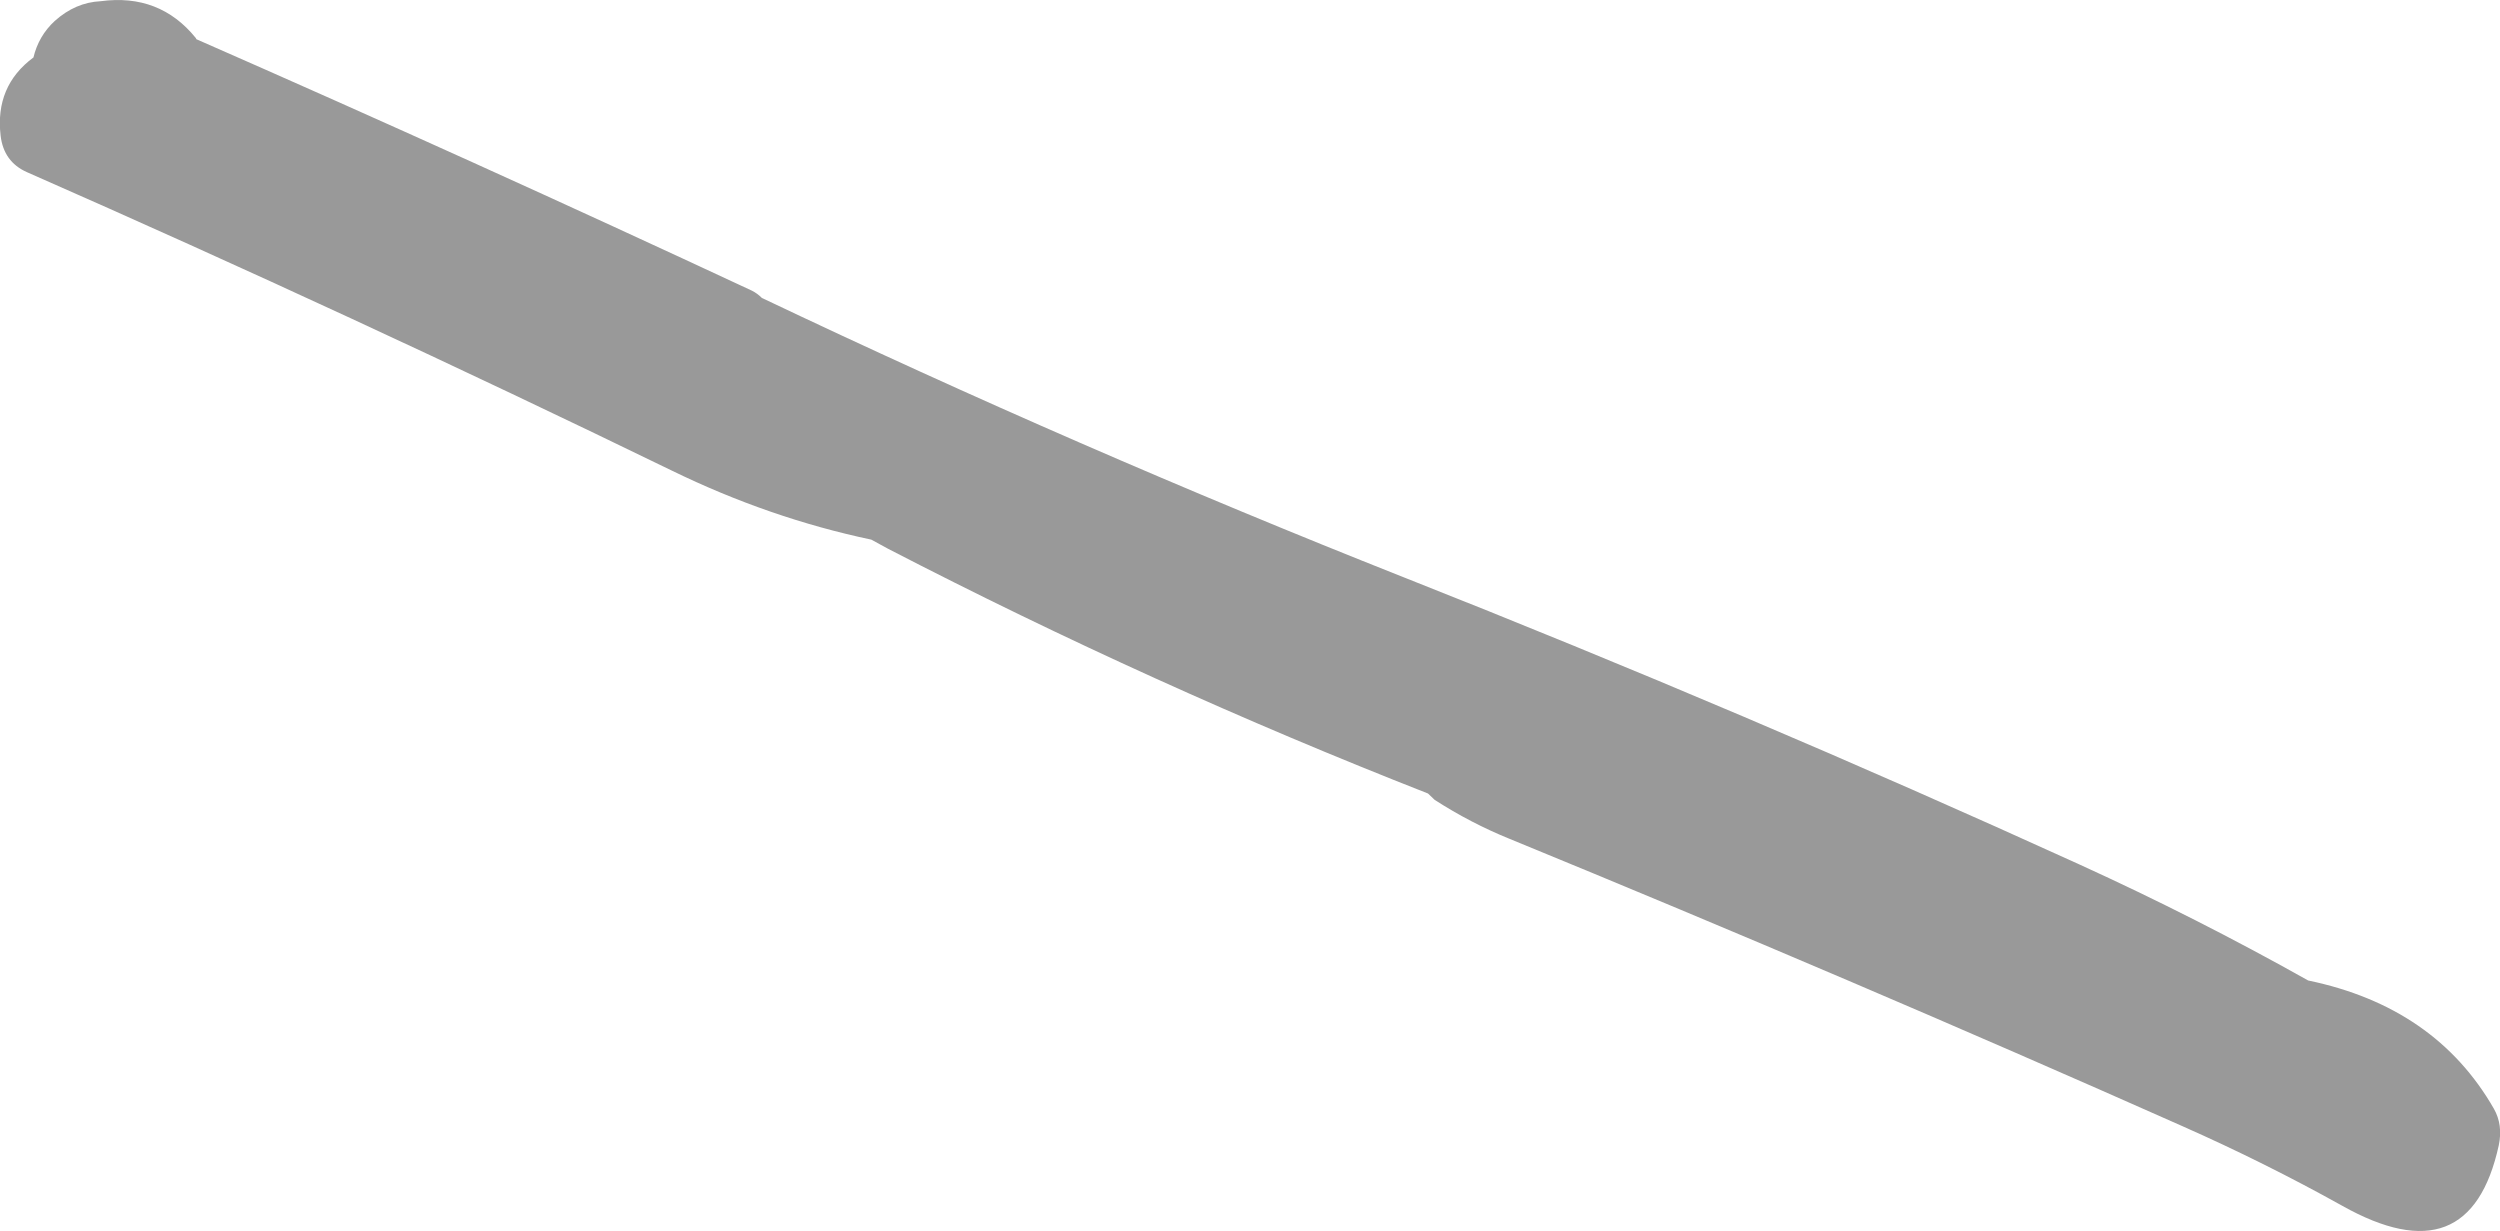
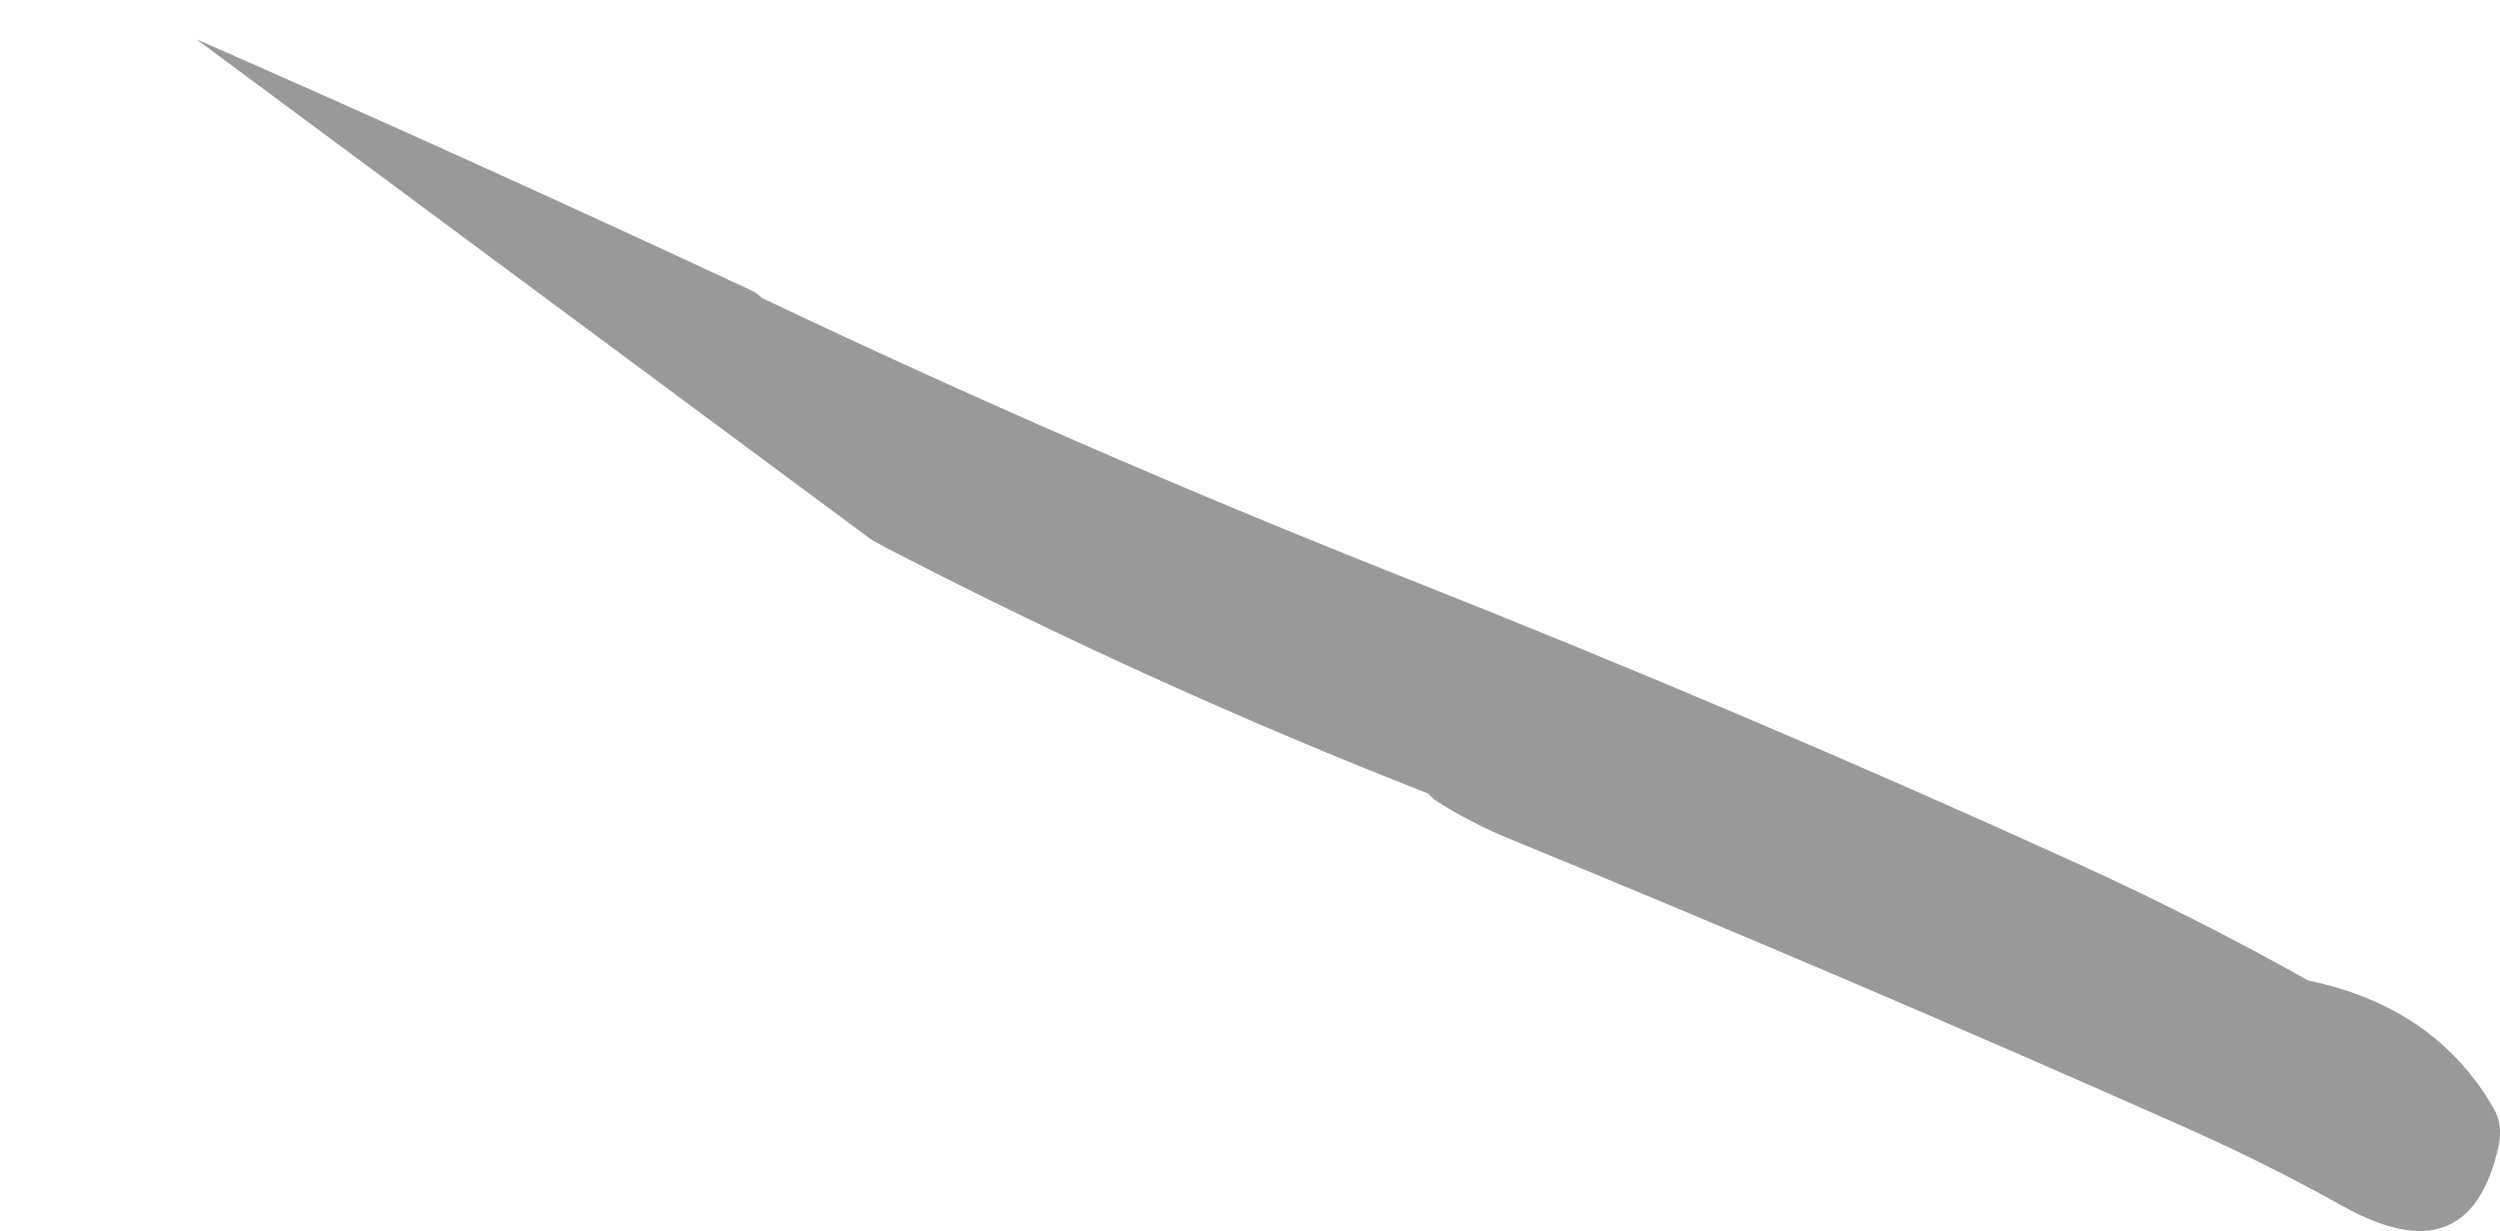
<svg xmlns="http://www.w3.org/2000/svg" height="202.45px" width="411.15px">
  <g transform="matrix(1.0, 0.0, 0.0, 1.0, -216.55, -23.8)">
-     <path d="M596.15 185.05 Q617.1 189.4 626.7 206.15 628.2 208.8 627.5 212.15 622.75 233.9 601.75 222.1 589.0 215.0 575.45 209.0 520.75 184.7 464.8 161.75 458.4 159.15 452.5 155.35 L451.4 154.3 Q406.0 136.5 362.6 114.05 L359.85 112.55 Q343.05 109.0 327.05 101.2 274.5 75.65 220.95 52.1 217.15 50.4 216.65 46.1 215.7 37.95 222.05 33.25 222.9 29.7 225.55 27.25 228.95 24.2 233.1 24.0 242.8 22.7 248.75 30.05 L248.85 30.25 Q294.55 50.3 340.2 71.6 341.1 72.05 341.85 72.8 393.9 97.55 447.3 118.7 503.6 140.95 558.6 166.0 577.8 174.75 596.15 185.05" fill="#999999" fill-rule="evenodd" stroke="none" />
+     <path d="M596.15 185.05 Q617.1 189.4 626.7 206.15 628.2 208.8 627.5 212.15 622.75 233.9 601.75 222.1 589.0 215.0 575.45 209.0 520.75 184.7 464.8 161.75 458.4 159.15 452.5 155.35 L451.4 154.3 Q406.0 136.5 362.6 114.05 L359.85 112.55 L248.85 30.25 Q294.55 50.3 340.2 71.6 341.1 72.05 341.85 72.8 393.9 97.55 447.3 118.7 503.6 140.95 558.6 166.0 577.8 174.75 596.15 185.05" fill="#999999" fill-rule="evenodd" stroke="none" />
  </g>
</svg>